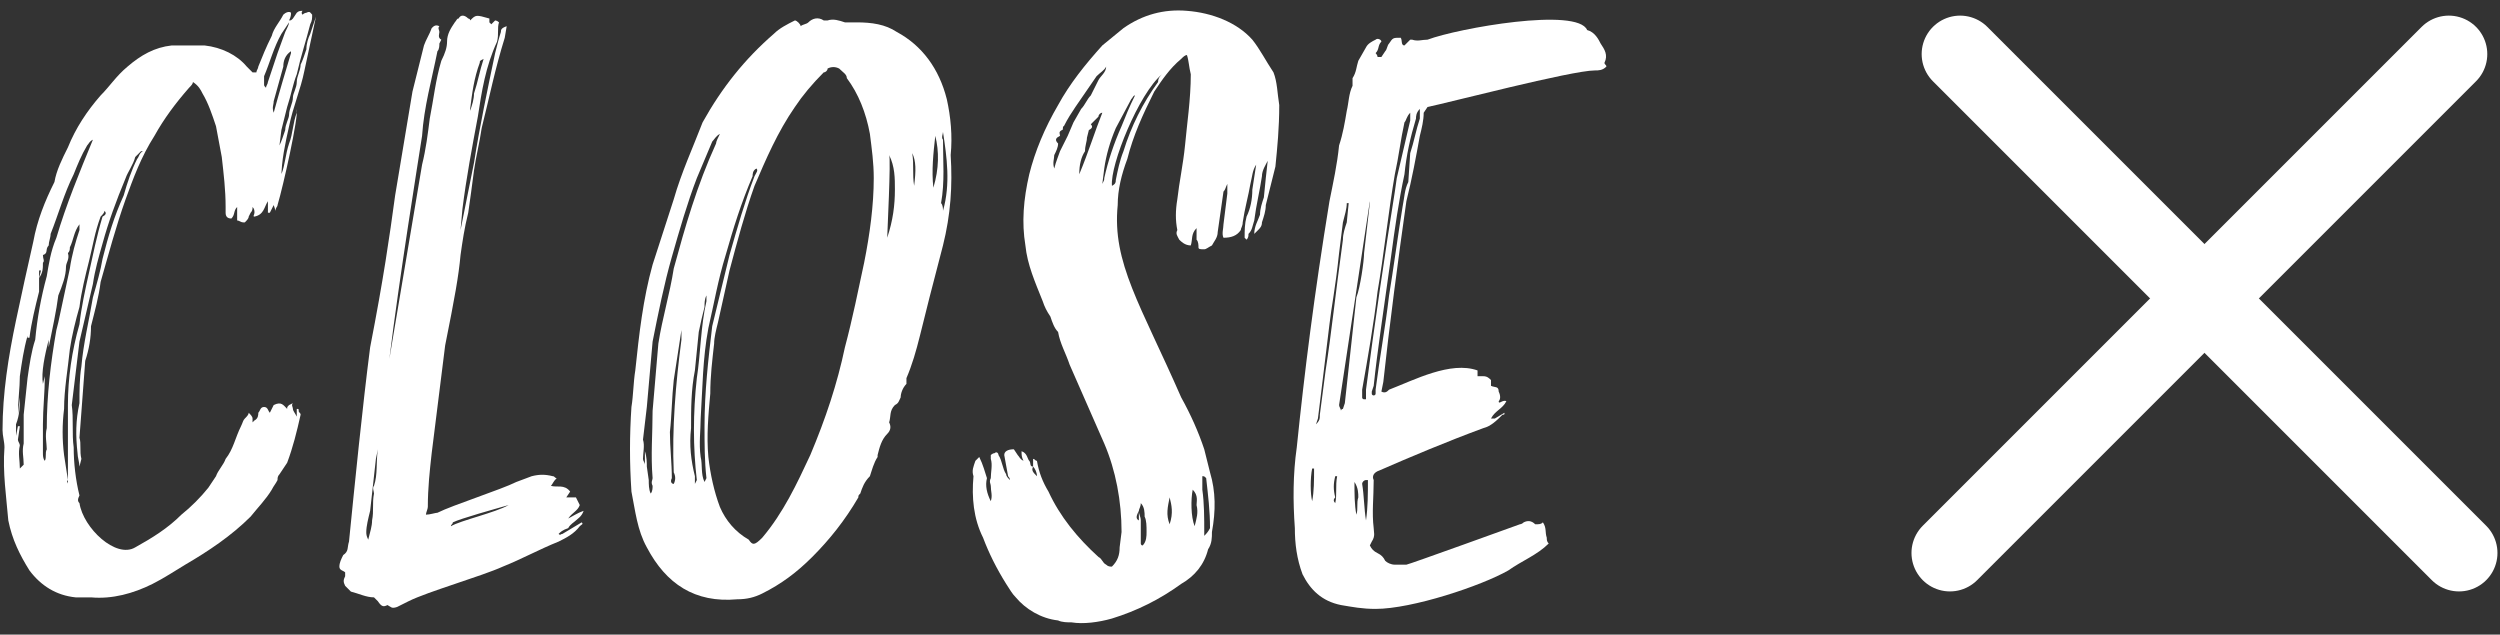
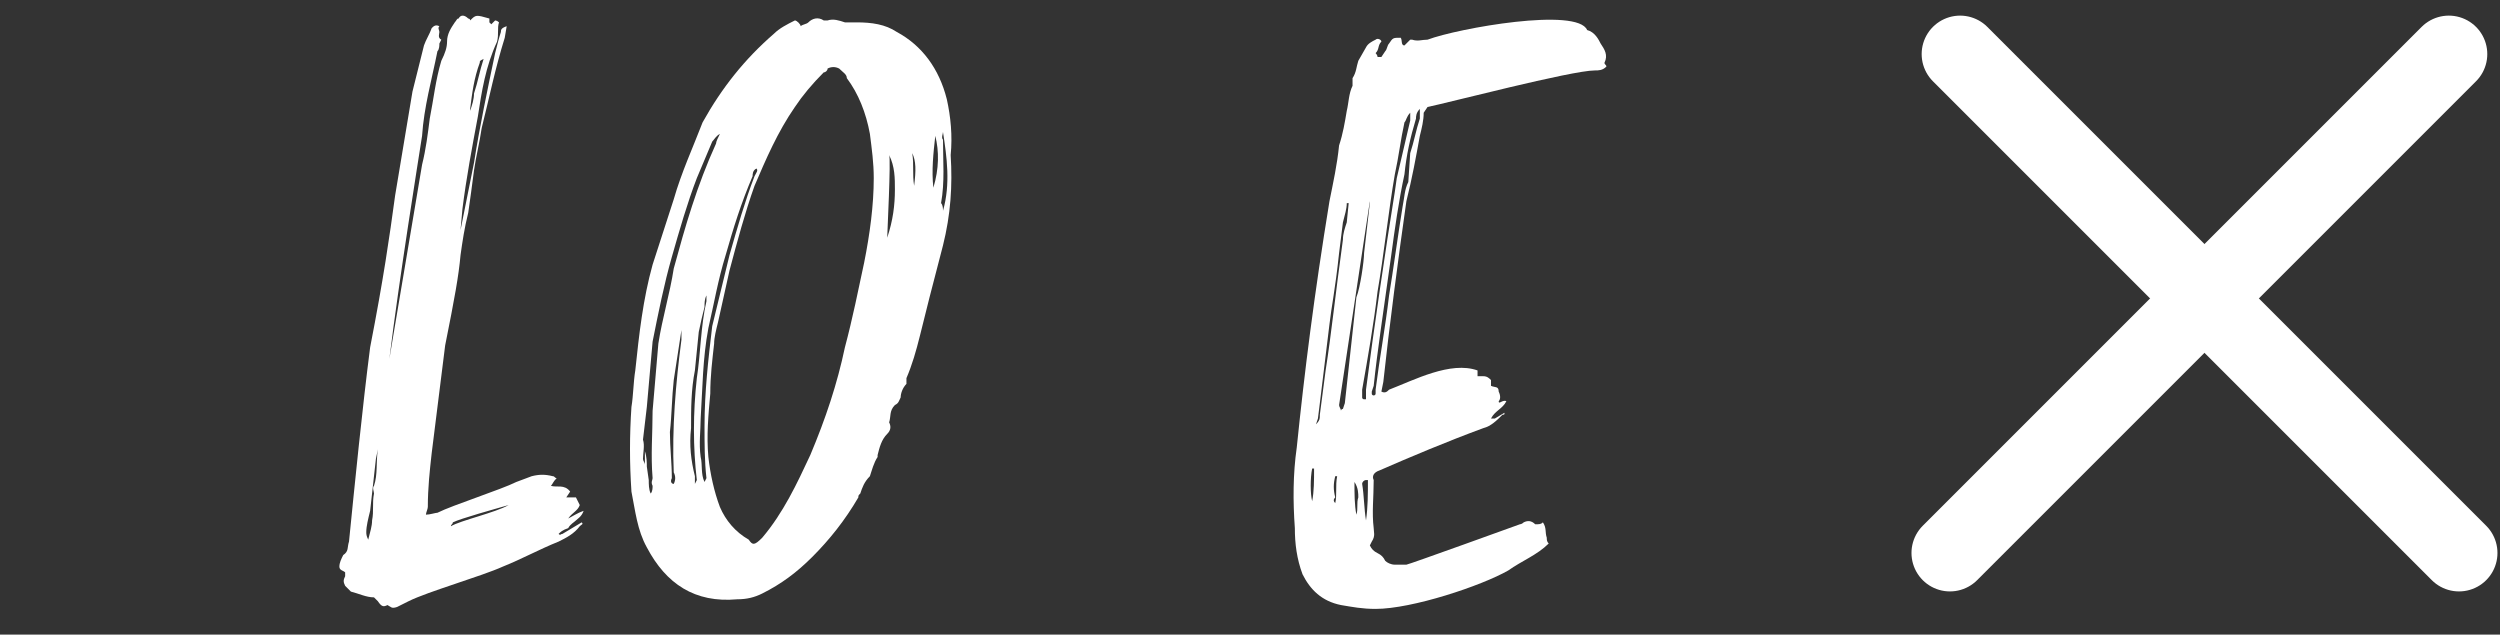
<svg xmlns="http://www.w3.org/2000/svg" width="130" height="33" viewBox="0 0 130 33" fill="none">
  <rect x="0" y="0" width="130" height="33" fill="#333333" stroke="none" />
  <path d="M80.232 27.163C80.432 27.463 80.332 27.663 80.432 27.963C80.432 28.063 80.432 28.163 80.532 28.263C79.932 28.863 79.132 29.163 78.432 29.663C77.032 30.463 73.432 31.663 71.532 31.663C70.832 31.663 70.332 31.563 69.732 31.463C68.732 31.263 68.132 30.663 67.732 29.863C67.432 29.063 67.332 28.263 67.332 27.463C67.232 26.063 67.232 24.663 67.432 23.263C67.832 19.363 68.332 15.363 69.132 10.463C69.332 9.463 69.532 8.563 69.632 7.563C69.832 6.963 69.932 6.363 70.032 5.763C70.132 5.363 70.132 4.863 70.332 4.463V4.063C70.532 3.763 70.532 3.463 70.632 3.163L71.032 2.463C71.132 2.263 71.332 2.163 71.532 2.063C71.632 1.963 71.832 2.063 71.832 2.163C71.632 2.363 71.732 2.563 71.532 2.763C71.532 2.763 71.632 2.863 71.632 2.963H71.832L72.032 2.663C72.132 2.563 72.132 2.363 72.232 2.263C72.432 1.963 72.432 1.963 72.832 1.963C72.932 2.063 72.832 2.363 73.032 2.363L73.332 2.063H73.432C73.732 2.163 73.932 2.063 74.232 2.063C75.832 1.463 82.032 0.363 82.532 1.563C82.932 1.663 83.132 2.063 83.232 2.263C83.432 2.563 83.632 2.863 83.432 3.263C83.432 3.363 83.532 3.363 83.532 3.463C83.332 3.663 83.132 3.663 82.932 3.663C81.732 3.663 75.232 5.363 74.232 5.563L74.032 5.863C74.032 6.263 73.932 6.663 73.832 7.063C73.632 8.163 73.432 9.263 73.132 10.463C72.732 13.263 72.232 17.063 71.932 19.863L71.832 20.363C72.032 20.463 72.132 20.363 72.232 20.263C73.532 19.763 75.432 18.763 76.832 19.263C76.832 19.363 76.832 19.463 76.832 19.563H77.132C77.332 19.563 77.432 19.663 77.532 19.763V20.063C77.732 20.163 77.932 20.063 77.932 20.363C78.032 20.563 78.032 20.763 77.932 20.863C77.932 21.063 78.132 20.763 78.332 20.863C78.132 21.263 77.732 21.363 77.532 21.763H77.732L78.232 21.463C78.232 21.563 78.232 21.563 78.132 21.563C77.832 21.863 77.532 22.163 77.132 22.263C75.232 22.963 73.332 23.763 71.732 24.463C71.432 24.563 71.332 24.763 71.432 24.963C71.432 25.863 71.332 26.663 71.432 27.463C71.432 27.663 71.532 27.863 71.332 28.163L71.232 28.363C71.332 28.563 71.432 28.663 71.632 28.763C71.832 28.863 71.932 28.963 72.032 29.163C72.132 29.263 72.332 29.363 72.532 29.363H73.132C73.232 29.363 79.032 27.263 79.032 27.263C79.032 27.263 79.132 27.263 79.232 27.163C79.432 27.063 79.632 27.063 79.832 27.263C80.032 27.263 80.132 27.263 80.232 27.163ZM71.332 20.463C71.332 20.563 71.432 20.563 71.432 20.563C71.432 20.563 71.532 20.563 71.532 20.463V20.263C71.732 18.663 72.032 17.063 72.232 15.363C72.432 14.163 72.732 11.963 72.932 10.763C73.032 10.263 73.032 9.863 73.232 9.463L73.332 7.963C73.532 7.363 73.632 6.763 73.832 6.163V5.663C73.632 5.863 73.632 6.063 73.632 6.163C73.332 7.163 73.132 8.063 73.032 9.063C72.732 10.463 72.532 11.863 72.332 13.363C71.932 16.263 71.632 18.163 71.432 20.063L71.332 20.363V20.463ZM70.932 20.763H71.032V20.263C71.432 17.163 72.032 13.063 72.532 9.963L72.632 9.263L73.332 6.263V5.863C73.132 6.063 73.132 6.263 73.032 6.363C72.832 7.263 72.732 8.163 72.532 9.063C72.232 10.763 71.932 13.463 71.632 15.163C71.432 16.863 71.132 18.563 70.832 20.263V20.663C70.832 20.763 70.932 20.763 70.932 20.763ZM69.732 21.363C69.732 21.263 69.832 21.263 69.832 21.263L69.932 20.963L70.532 15.463C70.732 14.963 70.932 13.563 70.932 13.163L71.232 10.563V10.463L69.632 21.063C69.632 21.163 69.732 21.263 69.732 21.363ZM70.132 10.563H70.032C70.032 10.863 69.932 11.163 69.832 11.563L69.632 13.163C69.432 15.063 69.232 15.963 69.132 16.863L68.632 20.963L68.532 21.763L68.432 22.063C68.632 21.863 68.632 21.763 68.632 21.563L68.932 19.263C69.232 17.363 69.432 15.363 69.832 12.463C69.832 12.163 69.932 11.863 70.032 11.563L70.132 10.563ZM68.232 24.363C68.132 24.863 68.132 25.663 68.232 26.063C68.332 25.563 68.332 24.963 68.332 24.363H68.232ZM69.432 25.863C69.332 25.963 69.332 26.063 69.432 26.163C69.532 25.763 69.432 25.263 69.532 24.763H69.432C69.332 25.163 69.332 25.463 69.432 25.863ZM70.832 25.163C70.932 25.763 70.932 26.463 71.032 27.063C71.132 26.363 71.132 25.663 71.132 24.963H71.032C70.932 24.963 70.832 25.063 70.832 25.163ZM70.432 25.063C70.432 25.663 70.432 26.263 70.532 26.763C70.632 26.463 70.532 26.163 70.632 25.863C70.632 25.663 70.632 25.363 70.432 25.063Z" fill="white" />
-   <path d="M66.521 5.463C66.521 6.663 66.421 7.663 66.321 8.663L65.821 10.663C65.821 10.963 65.721 11.263 65.621 11.563C65.621 11.763 65.521 11.863 65.421 11.963C65.321 12.063 65.321 12.063 65.221 12.163C65.221 11.763 65.421 11.463 65.521 11.163C65.521 10.863 65.621 10.563 65.721 10.263L65.821 9.263L65.921 8.363C65.821 8.563 65.621 8.863 65.621 9.163C65.521 9.863 65.321 10.663 65.221 11.463C65.121 11.763 65.121 11.963 64.921 12.163C64.921 12.263 64.921 12.363 64.821 12.463L64.721 12.363C64.721 11.963 64.721 11.663 64.821 11.263C65.021 10.863 65.121 10.363 65.121 9.863L65.321 8.563C65.121 8.863 65.121 9.163 65.021 9.563C64.921 10.163 64.721 10.863 64.621 11.563C64.621 11.763 64.521 11.863 64.521 11.963C64.321 12.263 64.021 12.363 63.621 12.363C63.521 12.163 63.621 11.863 63.621 11.663L63.821 10.063C63.821 9.863 63.821 9.763 63.821 9.563C63.721 9.763 63.721 9.863 63.621 9.963L63.421 11.363L63.321 12.063C63.321 12.363 63.121 12.563 63.021 12.763C62.821 12.863 62.721 12.963 62.621 12.963C62.421 12.963 62.321 12.963 62.321 12.863C62.321 12.763 62.321 12.563 62.221 12.463C62.221 12.263 62.221 12.063 62.221 11.863C61.921 12.163 62.021 12.463 61.921 12.763C61.621 12.763 61.421 12.563 61.321 12.463C61.221 12.263 61.121 12.163 61.221 11.963C61.121 11.463 61.121 10.963 61.221 10.363C61.321 9.463 61.521 8.563 61.621 7.563C61.721 6.463 61.921 5.163 61.921 3.863C61.821 3.463 61.821 3.163 61.721 2.863C61.621 2.863 61.521 2.963 61.421 3.063C60.821 3.563 60.421 4.163 60.021 4.763C59.421 5.963 58.921 7.063 58.621 8.263C58.321 9.063 58.121 9.863 58.121 10.663C57.821 13.663 59.321 15.863 61.421 20.663C61.921 21.563 62.321 22.463 62.621 23.363C62.721 23.763 62.821 24.163 62.921 24.563C63.221 25.563 63.221 26.563 63.021 27.663C63.021 27.963 63.021 28.263 62.821 28.563C62.621 29.363 62.121 29.963 61.421 30.363C60.321 31.163 59.121 31.763 57.821 32.163C57.121 32.363 56.321 32.463 55.721 32.363C55.521 32.363 55.221 32.363 55.021 32.263C54.121 32.163 53.321 31.663 52.821 31.063C52.621 30.863 52.521 30.663 52.321 30.363C51.821 29.563 51.421 28.763 51.121 27.963C50.621 26.963 50.521 25.863 50.621 24.763C50.521 24.463 50.621 24.263 50.721 23.963L50.921 23.763C51.121 24.163 51.221 24.563 51.321 24.863C51.221 25.263 51.321 25.663 51.521 26.063C51.621 25.763 51.521 25.563 51.521 25.263C51.521 25.163 51.421 25.063 51.521 24.863C51.521 24.563 51.621 24.163 51.521 23.863V23.663C51.521 23.663 51.621 23.563 51.721 23.563C51.821 23.463 51.921 23.563 51.921 23.663C52.121 23.963 52.121 24.363 52.321 24.663C52.321 24.763 52.421 24.863 52.521 24.963C52.521 24.963 52.521 24.863 52.421 24.763L52.221 23.663C52.221 23.463 52.421 23.363 52.721 23.363L52.921 23.663C53.021 23.763 53.021 23.863 53.221 23.963C53.121 23.763 53.121 23.663 53.121 23.463C53.421 23.563 53.421 23.863 53.521 23.963C53.621 24.063 53.521 24.263 53.721 24.263C53.621 24.463 53.721 24.563 53.921 24.763C53.921 24.563 53.821 24.363 53.721 24.263V23.863C53.821 23.863 53.821 23.963 53.921 23.963C54.021 24.563 54.221 25.063 54.521 25.563C55.121 26.863 56.021 27.963 57.121 28.963C57.321 29.063 57.321 29.263 57.521 29.363C57.621 29.463 57.721 29.463 57.821 29.463C58.121 29.163 58.221 28.863 58.221 28.463L58.321 27.663C58.321 26.063 58.021 24.463 57.421 23.063L55.621 18.963C55.421 18.363 55.121 17.863 55.021 17.263C54.821 17.063 54.721 16.763 54.621 16.463C54.421 16.163 54.321 15.963 54.221 15.663C53.821 14.663 53.421 13.763 53.321 12.763C53.121 11.563 53.221 10.363 53.521 9.063C53.821 7.863 54.321 6.663 55.021 5.463C55.621 4.363 56.421 3.363 57.321 2.363L58.421 1.463C59.421 0.763 60.521 0.463 61.721 0.563C63.021 0.663 64.321 1.163 65.121 2.063C65.521 2.563 65.821 3.163 66.221 3.763C66.421 4.263 66.421 4.863 66.521 5.463ZM56.221 5.663C56.421 5.463 56.521 5.163 56.721 4.963L57.121 4.163C57.221 3.963 57.521 3.763 57.521 3.463C57.421 3.663 57.221 3.763 57.021 3.963L55.921 5.563C55.721 5.863 55.521 6.163 55.321 6.563C55.221 6.563 55.321 6.763 55.221 6.763C55.021 6.863 55.121 6.963 55.121 7.063C54.921 7.163 54.821 7.263 55.021 7.463C55.021 7.663 54.921 7.863 54.821 8.063C54.821 8.263 54.721 8.463 54.821 8.763C54.921 8.363 55.021 8.163 55.121 7.863L55.521 7.063L55.821 6.363L56.221 5.663ZM60.221 4.263C60.221 4.063 60.321 3.963 60.421 3.863C59.221 4.863 57.721 8.563 57.821 9.663C58.021 9.563 58.021 9.463 58.021 9.363C58.121 8.863 58.221 8.363 58.421 7.863C58.821 6.563 59.421 5.363 60.221 4.263ZM57.321 9.563C57.421 9.363 57.421 9.363 57.421 9.263C57.621 8.363 57.921 7.463 58.321 6.563C58.521 6.063 58.721 5.563 59.021 4.963C58.921 4.963 58.921 5.063 58.821 5.163L58.021 6.663C57.721 7.363 57.521 8.063 57.421 8.763L57.321 9.563ZM56.121 9.063C56.621 7.863 56.921 6.863 57.321 5.863C57.221 5.863 57.121 5.963 57.121 6.063L56.721 6.463C56.821 6.563 56.821 6.663 56.621 6.763L56.521 7.163C56.521 7.363 56.421 7.563 56.421 7.863C56.221 8.163 56.121 8.563 56.121 9.063ZM62.721 24.863C62.621 24.763 62.621 24.763 62.521 24.763V25.463C62.621 26.163 62.621 26.963 62.621 27.663V27.863C62.721 27.763 62.821 27.663 62.921 27.463C62.921 26.563 62.821 25.763 62.721 24.863ZM62.221 26.263C62.221 26.063 62.321 25.763 62.021 25.463C61.921 25.963 61.921 26.863 62.121 27.363C62.221 26.963 62.321 26.663 62.221 26.263ZM60.821 27.263C61.021 26.663 60.921 26.263 60.821 25.863C60.721 26.363 60.621 26.763 60.821 27.263ZM59.221 26.563C59.121 26.763 59.021 26.963 59.221 27.063C59.221 26.963 59.221 26.763 59.221 26.563C59.221 26.763 59.321 26.863 59.321 27.063C59.321 27.463 59.321 27.863 59.321 28.263C59.321 28.263 59.321 28.363 59.421 28.363C59.621 28.163 59.621 27.863 59.621 27.663C59.621 27.363 59.621 27.063 59.521 26.863C59.521 26.663 59.521 26.363 59.321 26.163C59.321 26.363 59.221 26.463 59.221 26.563Z" fill="white" />
  <path d="M49.435 8.063C49.535 9.663 49.435 11.163 49.035 12.763L48.335 15.463L47.835 17.463C47.635 18.263 47.435 18.963 47.135 19.663V19.963C46.935 20.163 46.835 20.463 46.835 20.663C46.735 20.863 46.735 20.963 46.535 21.063C46.235 21.363 46.335 21.663 46.235 21.963C46.335 22.163 46.335 22.363 46.135 22.563C45.835 22.863 45.735 23.263 45.635 23.663V23.763C45.435 24.063 45.335 24.463 45.235 24.763C44.935 25.063 44.835 25.363 44.735 25.663C44.635 25.763 44.635 25.763 44.635 25.863C43.935 27.063 43.135 28.063 42.235 28.963C41.435 29.763 40.635 30.363 39.635 30.863C39.235 31.063 38.835 31.163 38.335 31.163C36.135 31.363 34.635 30.363 33.635 28.463C33.135 27.563 33.035 26.563 32.835 25.563C32.735 24.063 32.735 22.663 32.835 21.163C32.935 20.563 32.935 19.863 33.035 19.263C33.235 17.363 33.435 15.563 33.935 13.763L35.035 10.363C35.435 8.963 36.035 7.663 36.535 6.363C37.535 4.563 38.735 3.063 40.235 1.763C40.535 1.463 40.935 1.263 41.335 1.063C41.435 1.063 41.635 1.263 41.635 1.363C41.735 1.263 41.935 1.263 42.035 1.163C42.235 0.963 42.535 0.863 42.835 1.063H43.035C43.335 0.963 43.635 1.063 43.935 1.163H44.535C45.335 1.163 46.035 1.263 46.635 1.663C47.935 2.363 48.835 3.563 49.235 5.163C49.435 6.063 49.535 7.063 49.435 8.063ZM44.935 13.663C45.235 12.163 45.435 10.663 45.435 9.263C45.435 8.463 45.335 7.763 45.235 6.963C45.035 5.863 44.635 4.863 44.035 4.063C44.035 3.863 43.835 3.763 43.635 3.563C43.435 3.463 43.235 3.463 43.035 3.563C43.035 3.663 42.935 3.763 42.835 3.763C42.235 4.363 41.735 4.963 41.335 5.563C40.435 6.863 39.835 8.263 39.235 9.663C38.735 11.063 38.335 12.563 37.935 14.063L37.335 16.763C37.235 17.163 37.135 17.563 37.135 17.863C37.035 18.763 36.935 19.563 36.935 20.463C36.835 21.563 36.735 22.663 36.835 23.763C36.935 24.663 37.135 25.563 37.435 26.363C37.735 27.063 38.235 27.663 38.935 28.063C39.135 28.363 39.235 28.363 39.635 27.963C40.735 26.663 41.435 25.163 42.135 23.663C42.935 21.763 43.535 19.963 43.935 18.063C44.335 16.563 44.635 15.063 44.935 13.663ZM49.035 10.963C49.435 9.563 49.235 8.163 49.035 6.863C49.035 6.963 48.935 7.163 49.035 7.263C49.035 8.363 49.135 9.463 48.935 10.563C49.035 10.663 49.035 10.863 49.035 10.963ZM33.935 21.363C34.035 20.163 34.135 19.063 34.235 17.863C34.435 16.563 34.835 15.263 35.035 13.963C35.635 11.763 36.235 9.663 37.235 7.463C37.235 7.363 37.335 7.163 37.435 6.963C37.235 7.063 37.135 7.263 37.035 7.363L36.235 9.263C35.735 10.563 35.335 11.963 34.935 13.363C34.535 14.763 34.235 16.263 33.935 17.763C33.835 18.863 33.735 20.063 33.635 21.163L33.435 22.863C33.535 23.163 33.435 23.563 33.435 23.863C33.435 23.963 33.535 24.063 33.535 24.163V23.463C33.635 23.763 33.635 24.063 33.635 24.263L33.735 24.963C33.735 25.163 33.735 25.463 33.835 25.663C33.935 25.563 33.935 25.363 33.935 25.263C33.835 25.063 33.935 24.963 33.935 24.863C33.835 23.663 33.935 22.563 33.935 21.363ZM48.535 9.763C48.835 8.763 48.835 7.863 48.635 7.063C48.535 7.963 48.435 8.863 48.535 9.763ZM47.435 7.963C47.535 8.563 47.435 9.063 47.535 9.663C47.635 8.863 47.635 8.363 47.435 7.963ZM46.135 12.363C46.435 11.463 46.535 10.663 46.535 9.863C46.535 9.263 46.535 8.663 46.235 8.063C46.335 8.263 46.135 12.163 46.135 12.363ZM36.635 25.063L36.735 24.863C36.635 23.963 36.635 23.063 36.635 22.163C36.635 20.363 36.835 18.663 37.035 16.963C37.335 15.763 37.635 14.463 37.935 13.263C38.335 11.863 38.735 10.463 39.235 9.163C39.335 8.963 39.435 8.863 39.335 8.763C39.135 8.863 39.135 9.063 39.135 9.163C38.535 10.563 38.135 11.863 37.735 13.263C37.335 14.563 37.135 15.763 36.835 17.063C36.535 18.663 36.535 20.163 36.435 21.763C36.435 22.363 36.335 23.063 36.435 23.763C36.535 24.163 36.435 24.663 36.635 25.063ZM36.135 25.163L36.235 24.963C36.035 23.263 36.035 21.463 36.235 19.663C36.435 18.363 36.435 16.963 36.735 15.663V15.363C36.635 15.563 36.635 15.763 36.635 15.963C36.535 16.363 36.435 16.763 36.335 17.263L36.135 19.263C35.935 20.263 35.935 21.263 35.935 22.263C35.835 23.163 35.935 23.963 36.135 24.763C36.135 24.863 36.135 24.963 36.135 25.163ZM34.935 24.863C34.835 25.063 34.935 25.163 35.035 25.163C35.135 24.963 35.135 24.763 35.035 24.563C34.935 22.263 35.135 19.963 35.435 17.663V17.163L35.035 19.763C34.935 20.663 34.935 21.563 34.835 22.463C34.835 23.263 34.935 24.063 34.935 24.863Z" fill="white" />
  <path d="M30.247 27.163C30.348 27.263 30.247 27.263 30.148 27.363C29.848 27.763 29.448 27.963 29.047 28.163C28.047 28.563 27.148 29.063 26.148 29.463C25.047 29.963 22.247 30.763 21.247 31.263L20.648 31.563C20.348 31.663 20.348 31.563 20.148 31.463C19.948 31.563 19.848 31.563 19.648 31.263L19.448 31.063C19.047 31.063 18.648 30.863 18.247 30.763C18.148 30.663 18.047 30.563 17.948 30.463C17.848 30.263 17.848 30.163 17.948 29.963V29.863V29.763C17.848 29.663 17.648 29.663 17.648 29.463C17.648 29.263 17.747 29.063 17.848 28.863C18.148 28.663 18.047 28.463 18.148 28.163C18.448 25.163 18.848 21.163 19.247 18.063C19.948 14.463 20.247 12.363 20.547 10.163L21.448 4.763L22.047 2.363C22.148 2.063 22.348 1.763 22.448 1.463C22.547 1.363 22.648 1.263 22.848 1.363C22.747 1.463 22.848 1.563 22.848 1.663C22.848 1.763 22.747 1.963 22.948 2.063L22.848 2.263C22.848 2.363 22.848 2.563 22.747 2.663C22.448 4.163 22.047 5.563 21.948 7.063C21.747 8.363 20.747 14.563 20.247 18.663L21.948 8.563C22.148 7.763 22.247 6.963 22.348 6.163C22.547 5.163 22.648 4.163 22.948 3.163C23.148 2.763 23.247 2.463 23.247 2.163C23.247 1.763 23.448 1.463 23.648 1.163C23.747 1.063 23.747 0.963 23.848 0.963C23.948 0.763 24.148 0.763 24.348 0.963C24.348 0.963 24.448 0.963 24.448 1.063C24.747 0.763 24.747 0.763 25.448 0.963V1.163L25.547 1.263L25.747 1.063C25.747 1.063 25.848 1.063 25.948 1.163C25.848 1.463 25.948 1.763 25.848 2.163C25.247 3.463 25.047 4.763 24.848 6.063C24.547 7.663 24.247 9.263 24.047 10.863L23.948 11.963L24.648 8.463C24.948 6.563 25.348 4.663 25.747 2.763C25.848 2.363 25.948 1.963 26.047 1.663C26.047 1.563 26.047 1.463 26.348 1.363L26.247 1.963C25.747 3.563 25.448 5.063 25.047 6.663C24.948 7.363 24.747 8.163 24.648 8.863C24.547 9.663 24.448 10.363 24.348 11.063C24.148 11.863 24.047 12.563 23.948 13.263C23.848 14.363 23.648 15.463 23.148 17.963L22.448 23.563C22.348 24.463 22.247 25.363 22.247 26.363C22.247 26.463 22.148 26.663 22.148 26.763C22.348 26.763 22.648 26.663 22.747 26.663C23.547 26.263 26.047 25.463 26.848 25.063L27.648 24.763C28.047 24.663 28.348 24.663 28.747 24.763C28.848 24.763 28.848 24.863 28.948 24.863C28.747 25.063 28.747 25.163 28.648 25.263C28.948 25.363 29.348 25.163 29.648 25.563L29.448 25.863H29.948L30.148 26.263C30.047 26.563 29.747 26.663 29.547 26.963C29.747 26.863 30.047 26.663 30.348 26.563C30.247 26.863 30.047 26.963 29.948 27.063C29.848 27.163 29.648 27.263 29.547 27.463C29.247 27.563 29.148 27.663 29.047 27.763C29.148 27.863 29.148 27.763 29.247 27.763L29.747 27.463L30.247 27.163ZM24.448 5.763C24.547 5.463 24.648 5.163 24.648 4.863C24.848 4.263 24.948 3.663 25.148 3.063C24.948 3.163 24.948 3.163 24.948 3.263C24.648 4.063 24.547 4.863 24.448 5.663V5.763ZM19.148 28.063C19.247 27.663 19.348 27.363 19.348 27.063C19.448 26.563 19.348 26.163 19.448 25.663C19.448 25.563 19.348 25.363 19.448 25.263C19.648 24.663 19.547 24.063 19.648 23.363L19.547 23.863L19.247 26.563C19.148 26.963 19.047 27.363 19.047 27.663C19.047 27.763 19.047 27.863 19.148 28.063ZM23.547 27.163C23.547 27.263 23.448 27.263 23.448 27.363C23.948 27.063 25.747 26.663 26.448 26.263C25.747 26.463 23.948 26.963 23.547 27.163Z" fill="white" />
-   <path d="M15.532 21.363C15.532 21.463 15.632 21.463 15.632 21.563C15.432 22.463 15.232 23.263 14.932 24.063L14.532 24.663C14.432 24.763 14.432 24.863 14.432 24.963C14.332 25.163 14.232 25.263 14.132 25.463C13.832 25.963 13.432 26.363 13.032 26.863C12.032 27.863 10.832 28.663 9.632 29.363C9.132 29.663 8.532 30.063 7.932 30.363C6.932 30.863 5.832 31.163 4.732 31.063H3.932C2.932 30.963 2.132 30.463 1.532 29.663C1.032 28.863 0.632 28.063 0.432 27.063C0.332 25.863 0.132 24.563 0.232 23.263C0.232 22.963 0.132 22.663 0.132 22.363C0.132 20.463 0.432 18.563 0.832 16.663C1.132 15.263 1.432 13.863 1.732 12.563C1.932 11.463 2.332 10.463 2.832 9.463C2.932 8.863 3.232 8.263 3.532 7.663C3.932 6.663 4.532 5.763 5.232 4.963C5.732 4.463 6.032 3.963 6.632 3.463C7.332 2.863 8.032 2.463 8.932 2.363H10.632C11.532 2.463 12.332 2.863 12.832 3.463L13.132 3.763H13.332C13.332 3.663 13.432 3.563 13.432 3.463C13.632 2.963 13.832 2.463 14.132 1.863C14.232 1.463 14.532 1.163 14.732 0.763C14.832 0.663 15.032 0.563 15.132 0.663C15.132 0.763 15.132 0.863 15.032 1.063C15.132 1.063 15.132 1.063 15.232 0.963L15.432 0.663C15.532 0.563 15.632 0.563 15.732 0.563C15.732 0.563 15.632 0.663 15.732 0.763C15.732 0.763 15.832 0.663 15.932 0.663C16.132 0.563 16.132 0.663 16.232 0.763C16.232 0.963 16.232 1.063 16.132 1.263C15.932 2.063 15.632 2.963 15.432 3.863C15.232 4.363 15.132 4.963 14.932 5.563C14.832 5.963 14.732 6.363 14.632 6.763L14.532 7.563C14.632 7.363 14.732 7.063 14.832 6.763C14.832 6.463 15.032 6.163 15.032 5.963C15.032 5.663 15.232 5.363 15.232 5.063C15.232 4.863 15.432 4.563 15.432 4.263C15.432 3.963 15.632 3.663 15.632 3.363C15.732 3.163 15.832 2.863 15.932 2.563C15.932 2.263 16.032 1.963 16.132 1.763C16.332 1.163 16.332 1.163 16.432 0.863L15.832 3.663C15.632 4.663 15.232 5.563 15.032 6.563C14.832 7.463 14.632 8.363 14.632 9.263V9.063C14.832 8.563 14.832 8.063 15.032 7.463C15.232 6.963 15.232 6.363 15.432 5.863V5.663C15.532 6.063 14.732 9.663 14.432 10.663C14.432 10.763 14.332 10.763 14.332 10.963L14.232 10.663L14.032 11.063H13.932V10.463C13.732 10.763 13.732 11.163 13.232 11.263C13.132 11.263 13.232 11.163 13.232 11.063C13.232 10.963 13.232 10.863 13.132 10.763C13.132 10.863 13.132 10.963 13.032 11.063L12.932 11.263C12.932 11.363 12.832 11.463 12.732 11.563H12.632C12.532 11.563 12.432 11.463 12.332 11.463V10.763C12.132 10.963 12.232 11.163 12.032 11.363C11.832 11.363 11.732 11.263 11.732 11.063V10.763C11.732 9.863 11.632 9.063 11.532 8.163C11.432 7.663 11.332 7.063 11.232 6.563C11.032 5.963 10.832 5.363 10.532 4.863C10.432 4.663 10.332 4.463 10.032 4.263C10.032 4.363 9.932 4.463 9.832 4.563C9.132 5.363 8.532 6.163 8.032 7.063C7.332 8.163 6.932 9.263 6.532 10.363C6.032 11.763 5.632 13.263 5.232 14.663C5.132 15.463 4.932 16.163 4.732 16.963C4.732 17.563 4.632 18.163 4.432 18.763C4.332 20.063 4.232 21.363 4.132 22.763C4.232 23.063 4.132 23.463 4.232 23.863L4.132 24.263C4.132 24.063 4.032 23.763 4.032 23.563C3.932 22.663 3.932 21.863 4.132 20.963C4.132 20.363 4.132 19.663 4.232 19.063C4.332 17.863 4.632 16.663 4.832 15.463C5.032 14.763 5.232 14.063 5.332 13.463C5.632 12.263 5.932 11.263 6.432 10.163C6.632 9.463 6.832 8.863 7.132 8.263C7.232 8.163 7.232 7.963 7.432 7.863H7.332L7.032 8.163C6.932 8.563 6.632 8.963 6.532 9.263C6.032 10.463 5.632 11.563 5.332 12.663C5.132 13.363 4.932 14.063 4.832 14.763L4.132 17.763L3.732 21.063C3.832 21.763 3.732 22.563 3.832 23.263C3.832 24.063 3.932 24.963 4.132 25.763C4.032 25.963 4.032 26.063 4.132 26.163C4.332 27.463 6.032 29.063 7.032 28.463C7.932 27.963 8.732 27.463 9.432 26.763C9.932 26.363 10.432 25.863 10.832 25.363L11.232 24.763C11.332 24.463 11.632 24.163 11.732 23.863C12.132 23.363 12.232 22.763 12.532 22.163C12.632 21.963 12.632 21.863 12.732 21.763C12.832 21.663 12.932 21.563 12.932 21.463C13.032 21.563 13.132 21.663 13.132 21.763C13.132 21.763 13.132 21.863 13.132 21.963L13.232 21.863C13.432 21.763 13.432 21.563 13.432 21.463C13.532 21.363 13.532 21.163 13.732 21.163C13.932 21.163 13.932 21.363 14.032 21.463L14.232 21.063C14.632 20.863 14.732 21.063 14.932 21.263C14.932 21.163 14.932 21.163 15.032 21.063L15.232 20.963C15.132 21.063 15.232 21.163 15.232 21.263C15.232 21.363 15.332 21.463 15.432 21.663V21.263C15.532 21.263 15.532 21.263 15.532 21.363ZM13.732 3.963V4.363C13.732 4.463 13.732 4.463 13.832 4.563C13.832 4.463 13.932 4.363 13.932 4.263L14.432 2.763L14.832 1.663C14.932 1.463 15.032 1.263 15.032 1.163L14.632 1.763C14.232 2.463 14.032 3.263 13.732 3.963ZM15.132 2.663C14.832 2.863 14.732 3.163 14.732 3.463L14.232 5.263C14.232 5.463 14.132 5.563 14.232 5.863C14.532 4.763 14.832 3.763 15.132 2.763V2.663ZM2.932 12.363C3.432 10.663 4.132 8.963 4.832 7.263C4.632 7.363 4.632 7.463 4.532 7.563C4.232 8.063 4.032 8.563 3.832 9.063C3.332 10.063 3.032 11.163 2.632 12.163C2.632 12.363 2.532 12.563 2.532 12.763C2.332 12.963 2.532 13.163 2.232 13.263C2.232 13.463 2.332 13.563 2.232 13.663C2.232 13.963 2.232 14.163 2.032 14.463L2.132 14.063H2.032V14.463C2.032 14.663 2.032 14.963 2.032 15.163C1.832 15.963 1.632 16.763 1.532 17.563H1.432V17.463C1.232 18.163 1.132 18.863 1.032 19.563C1.032 20.163 0.932 20.863 0.932 21.563L1.032 20.663C1.032 21.063 1.032 21.563 0.832 22.063C0.832 22.263 0.832 22.463 0.832 22.663L0.932 22.163H1.032L0.932 22.863C0.932 22.963 1.032 23.063 1.032 23.163C0.932 23.563 1.032 23.963 1.032 24.363C1.132 24.263 1.232 24.163 1.232 24.163C1.232 23.763 1.132 23.463 1.232 23.063C1.232 22.563 1.232 22.063 1.232 21.563L1.432 19.663C1.532 18.963 1.632 18.263 1.832 17.663C1.932 16.563 2.132 15.463 2.432 14.363C2.532 13.763 2.632 13.063 2.932 12.363ZM3.332 23.663L3.532 24.963C3.432 25.063 3.532 25.063 3.532 25.163V23.263C3.532 22.563 3.532 21.763 3.532 21.063C3.532 19.663 3.732 18.263 4.132 16.863C4.232 15.963 4.432 15.063 4.632 14.163C4.832 13.263 5.032 12.263 5.332 11.263C5.532 11.163 5.532 11.063 5.432 10.963C5.432 11.063 5.332 11.163 5.232 11.263C4.932 12.063 4.832 12.763 4.632 13.563C4.432 14.363 4.232 15.163 4.132 15.963C3.932 16.663 3.732 17.463 3.632 18.163C3.532 19.163 3.332 20.263 3.332 21.263C3.232 22.063 3.232 22.863 3.332 23.663ZM4.132 11.963V11.663C3.832 12.063 3.832 12.463 3.632 12.863C3.632 12.963 3.632 13.063 3.532 13.163C3.632 13.463 3.432 13.663 3.432 13.863C3.432 14.363 3.232 14.863 3.032 15.363C2.932 16.163 2.732 17.063 2.532 18.063V17.663C2.332 18.463 2.132 19.363 2.232 19.963L2.332 19.563C2.332 20.363 2.232 21.263 2.232 22.063C2.232 22.563 2.232 23.063 2.232 23.563C2.232 23.663 2.232 23.863 2.332 23.963C2.432 23.763 2.332 23.563 2.432 23.363C2.432 23.063 2.332 22.663 2.432 22.263C2.432 20.563 2.632 18.863 2.932 17.163L3.032 16.763L3.632 13.963C3.732 13.263 3.932 12.563 4.132 11.963Z" fill="white" />
  <path d="M101.926 2.812L127.868 28.754" stroke="white" stroke-width="4" stroke-linecap="round" />
  <path d="M127.339 2.812L101.397 28.754" stroke="white" stroke-width="4" stroke-linecap="round" />
</svg>